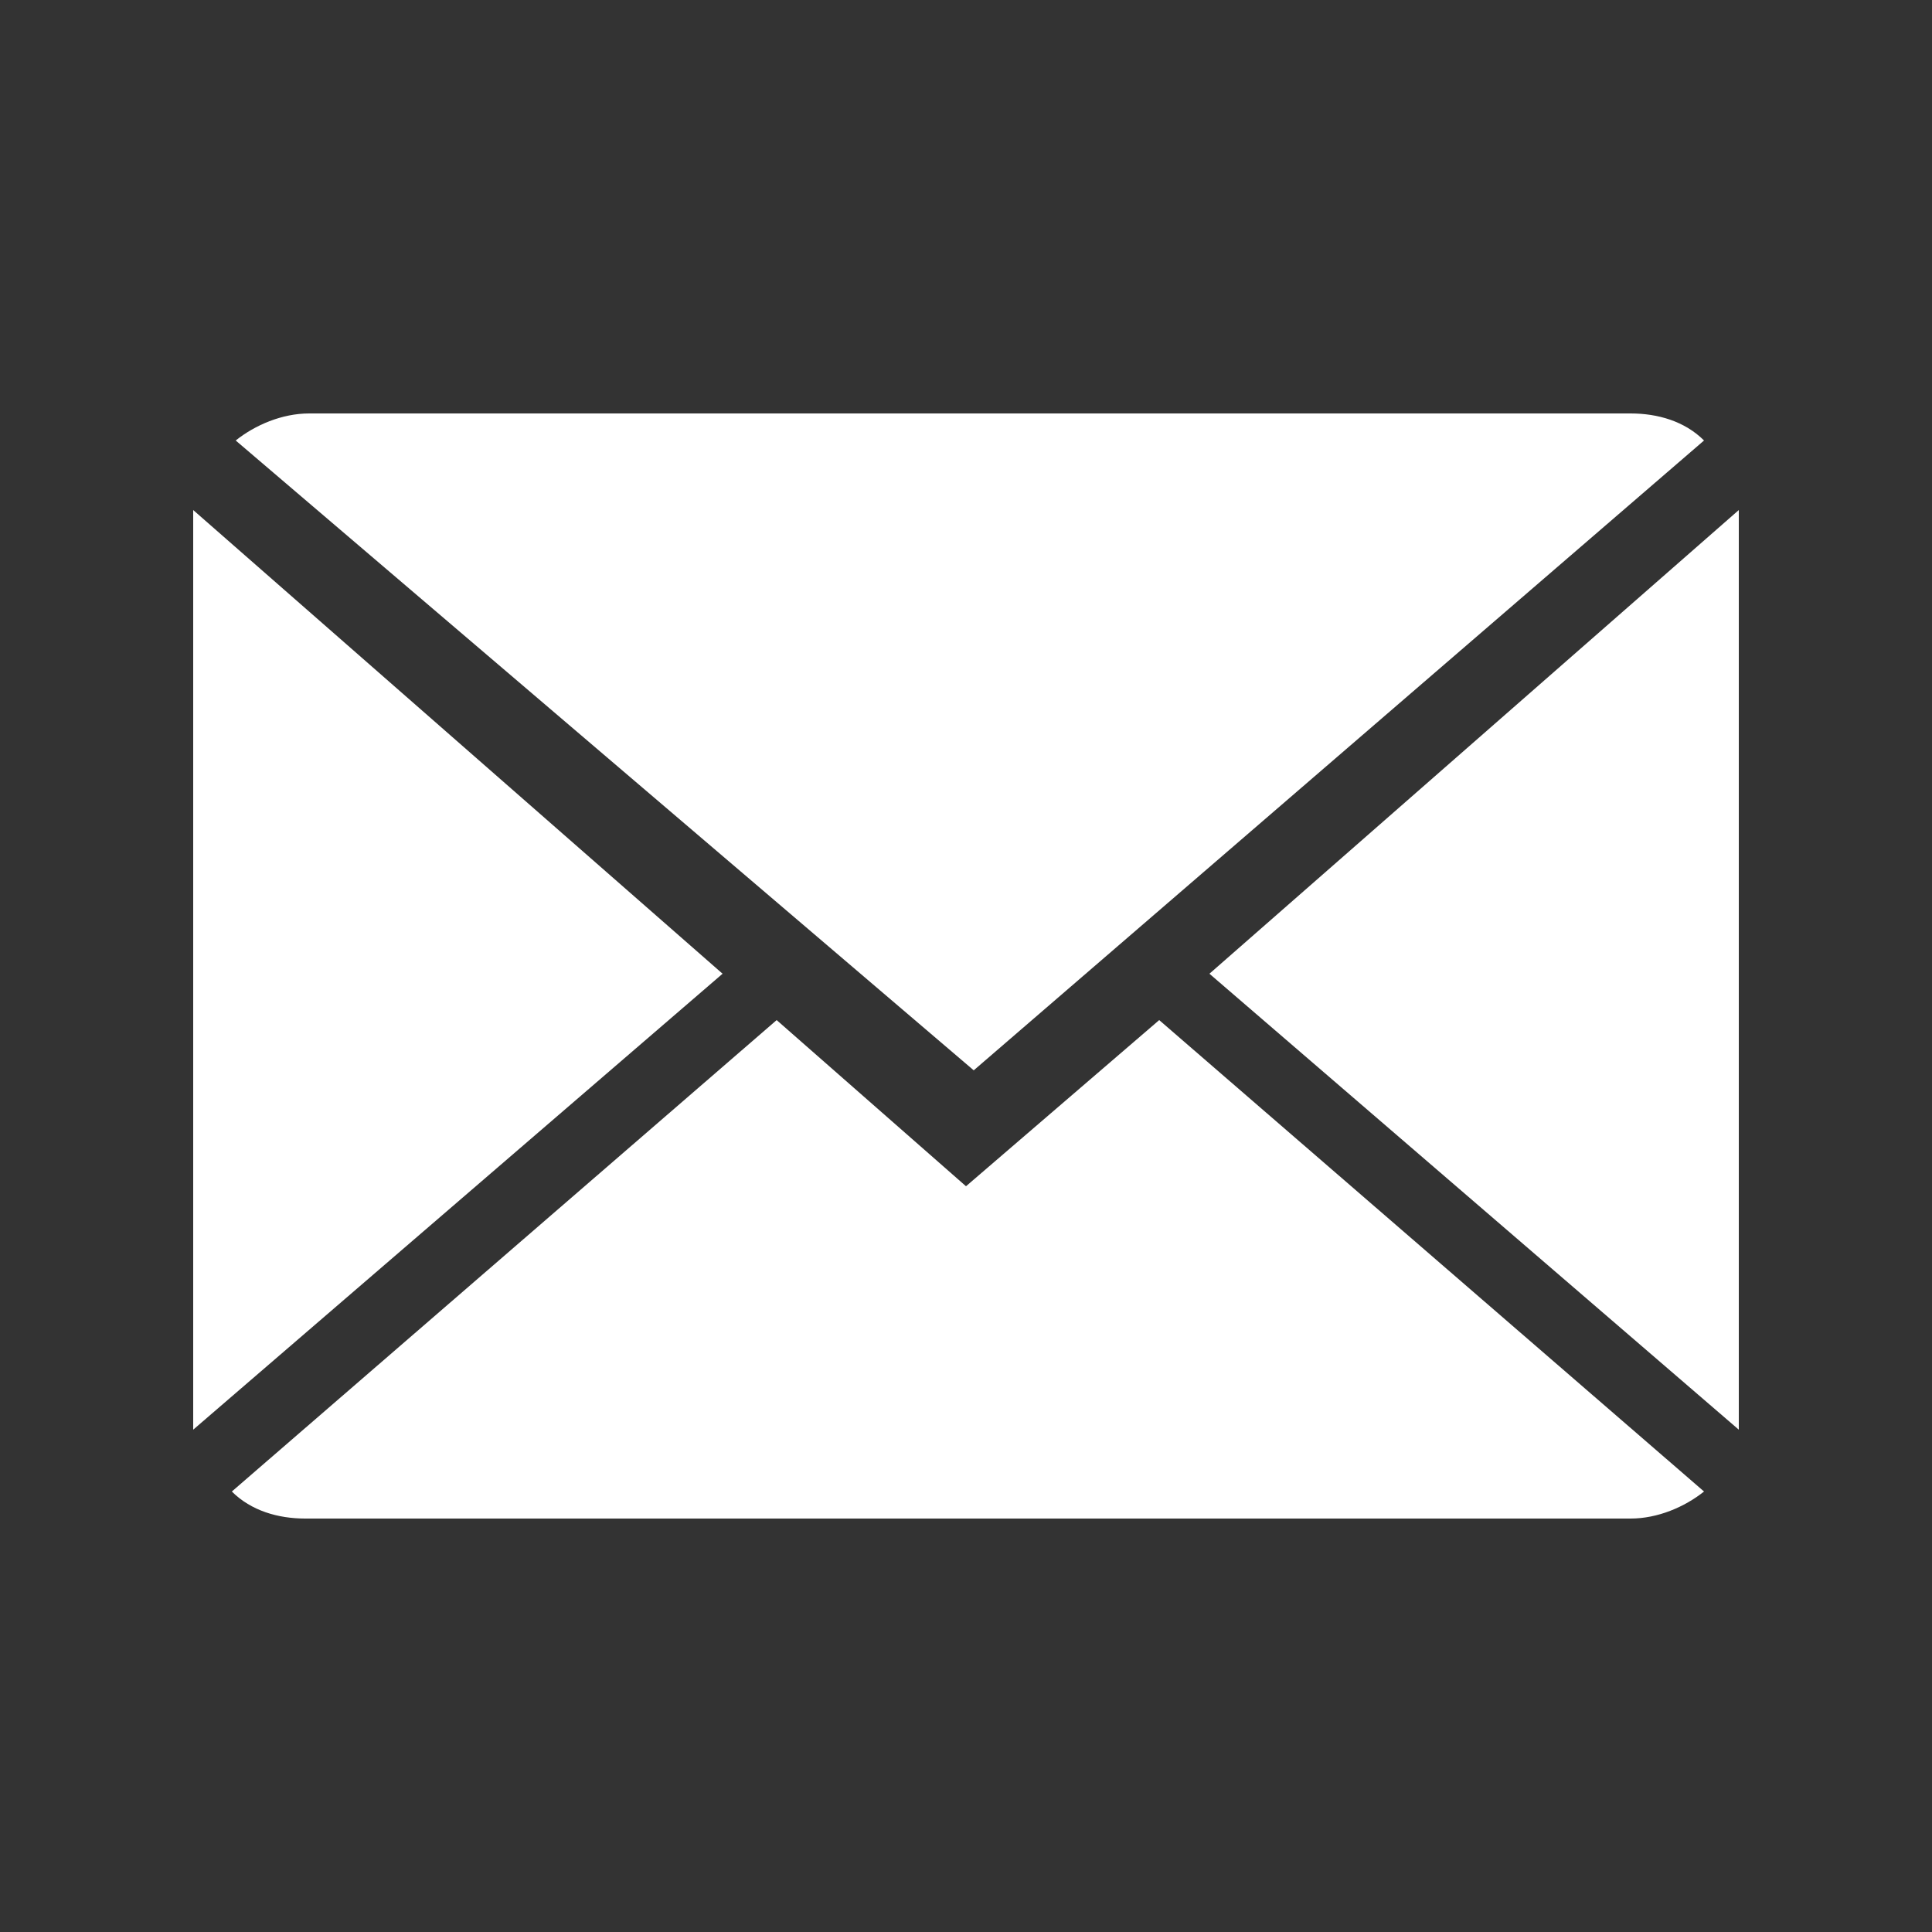
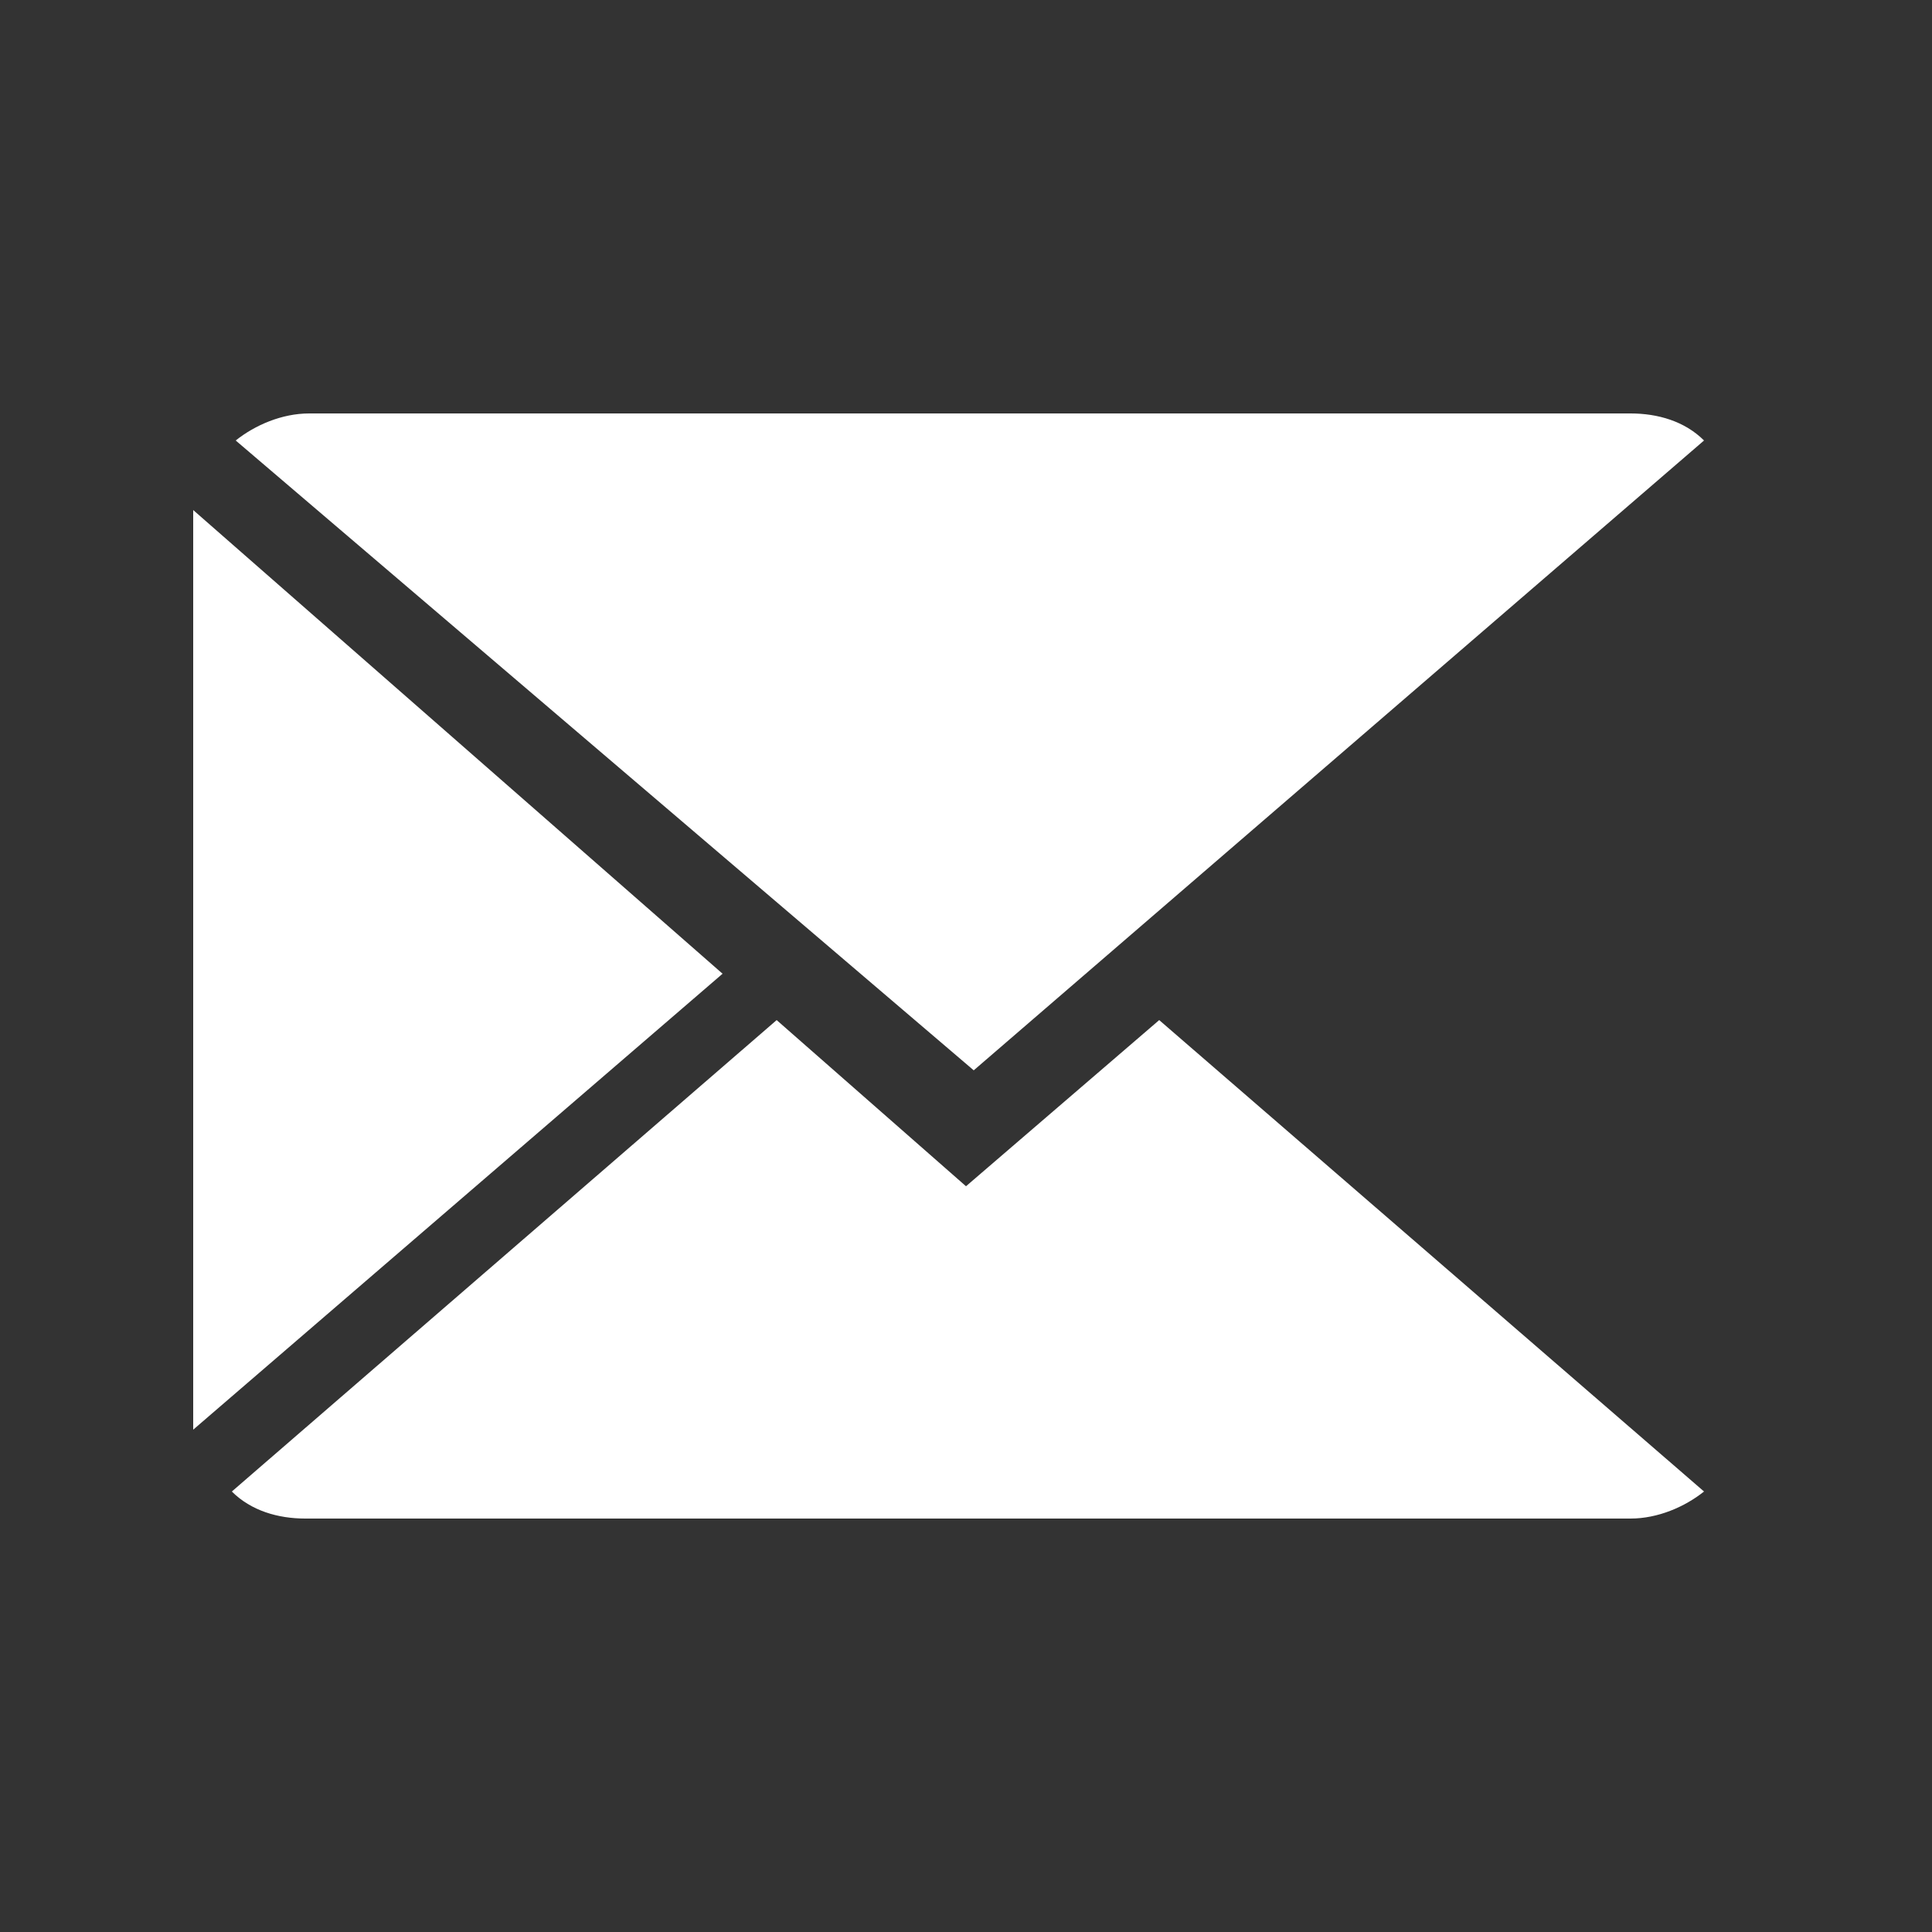
<svg xmlns="http://www.w3.org/2000/svg" version="1.1" id="Capa_1" x="0px" y="0px" viewBox="0 0 50 50" style="enable-background:new 0 0 50 50;" xml:space="preserve">
  <rect x="0" y="0" width="50" height="50" fill="#333333" stroke="none" />
  <style type="text/css">
	.st0{fill:#FFFFFF;}
</style>
  <g>
    <path class="st0" d="M25,30.7l-4.9-4.3L6,38.6c0.5,0.5,1.2,0.7,1.9,0.7h34.3c0.7,0,1.4-0.3,1.9-0.7L30,26.4L25,30.7z" />
    <path class="st0" d="M44.1,11.4c-0.5-0.5-1.2-0.7-1.9-0.7H8c-0.7,0-1.4,0.3-1.9,0.7l19.1,16.3L44.1,11.4z" />
    <polygon class="st0" points="5,13.2 5,37 18.7,25.2  " />
-     <polygon class="st0" points="31.3,25.2 45,37 45,13.2  " />
  </g>
</svg>